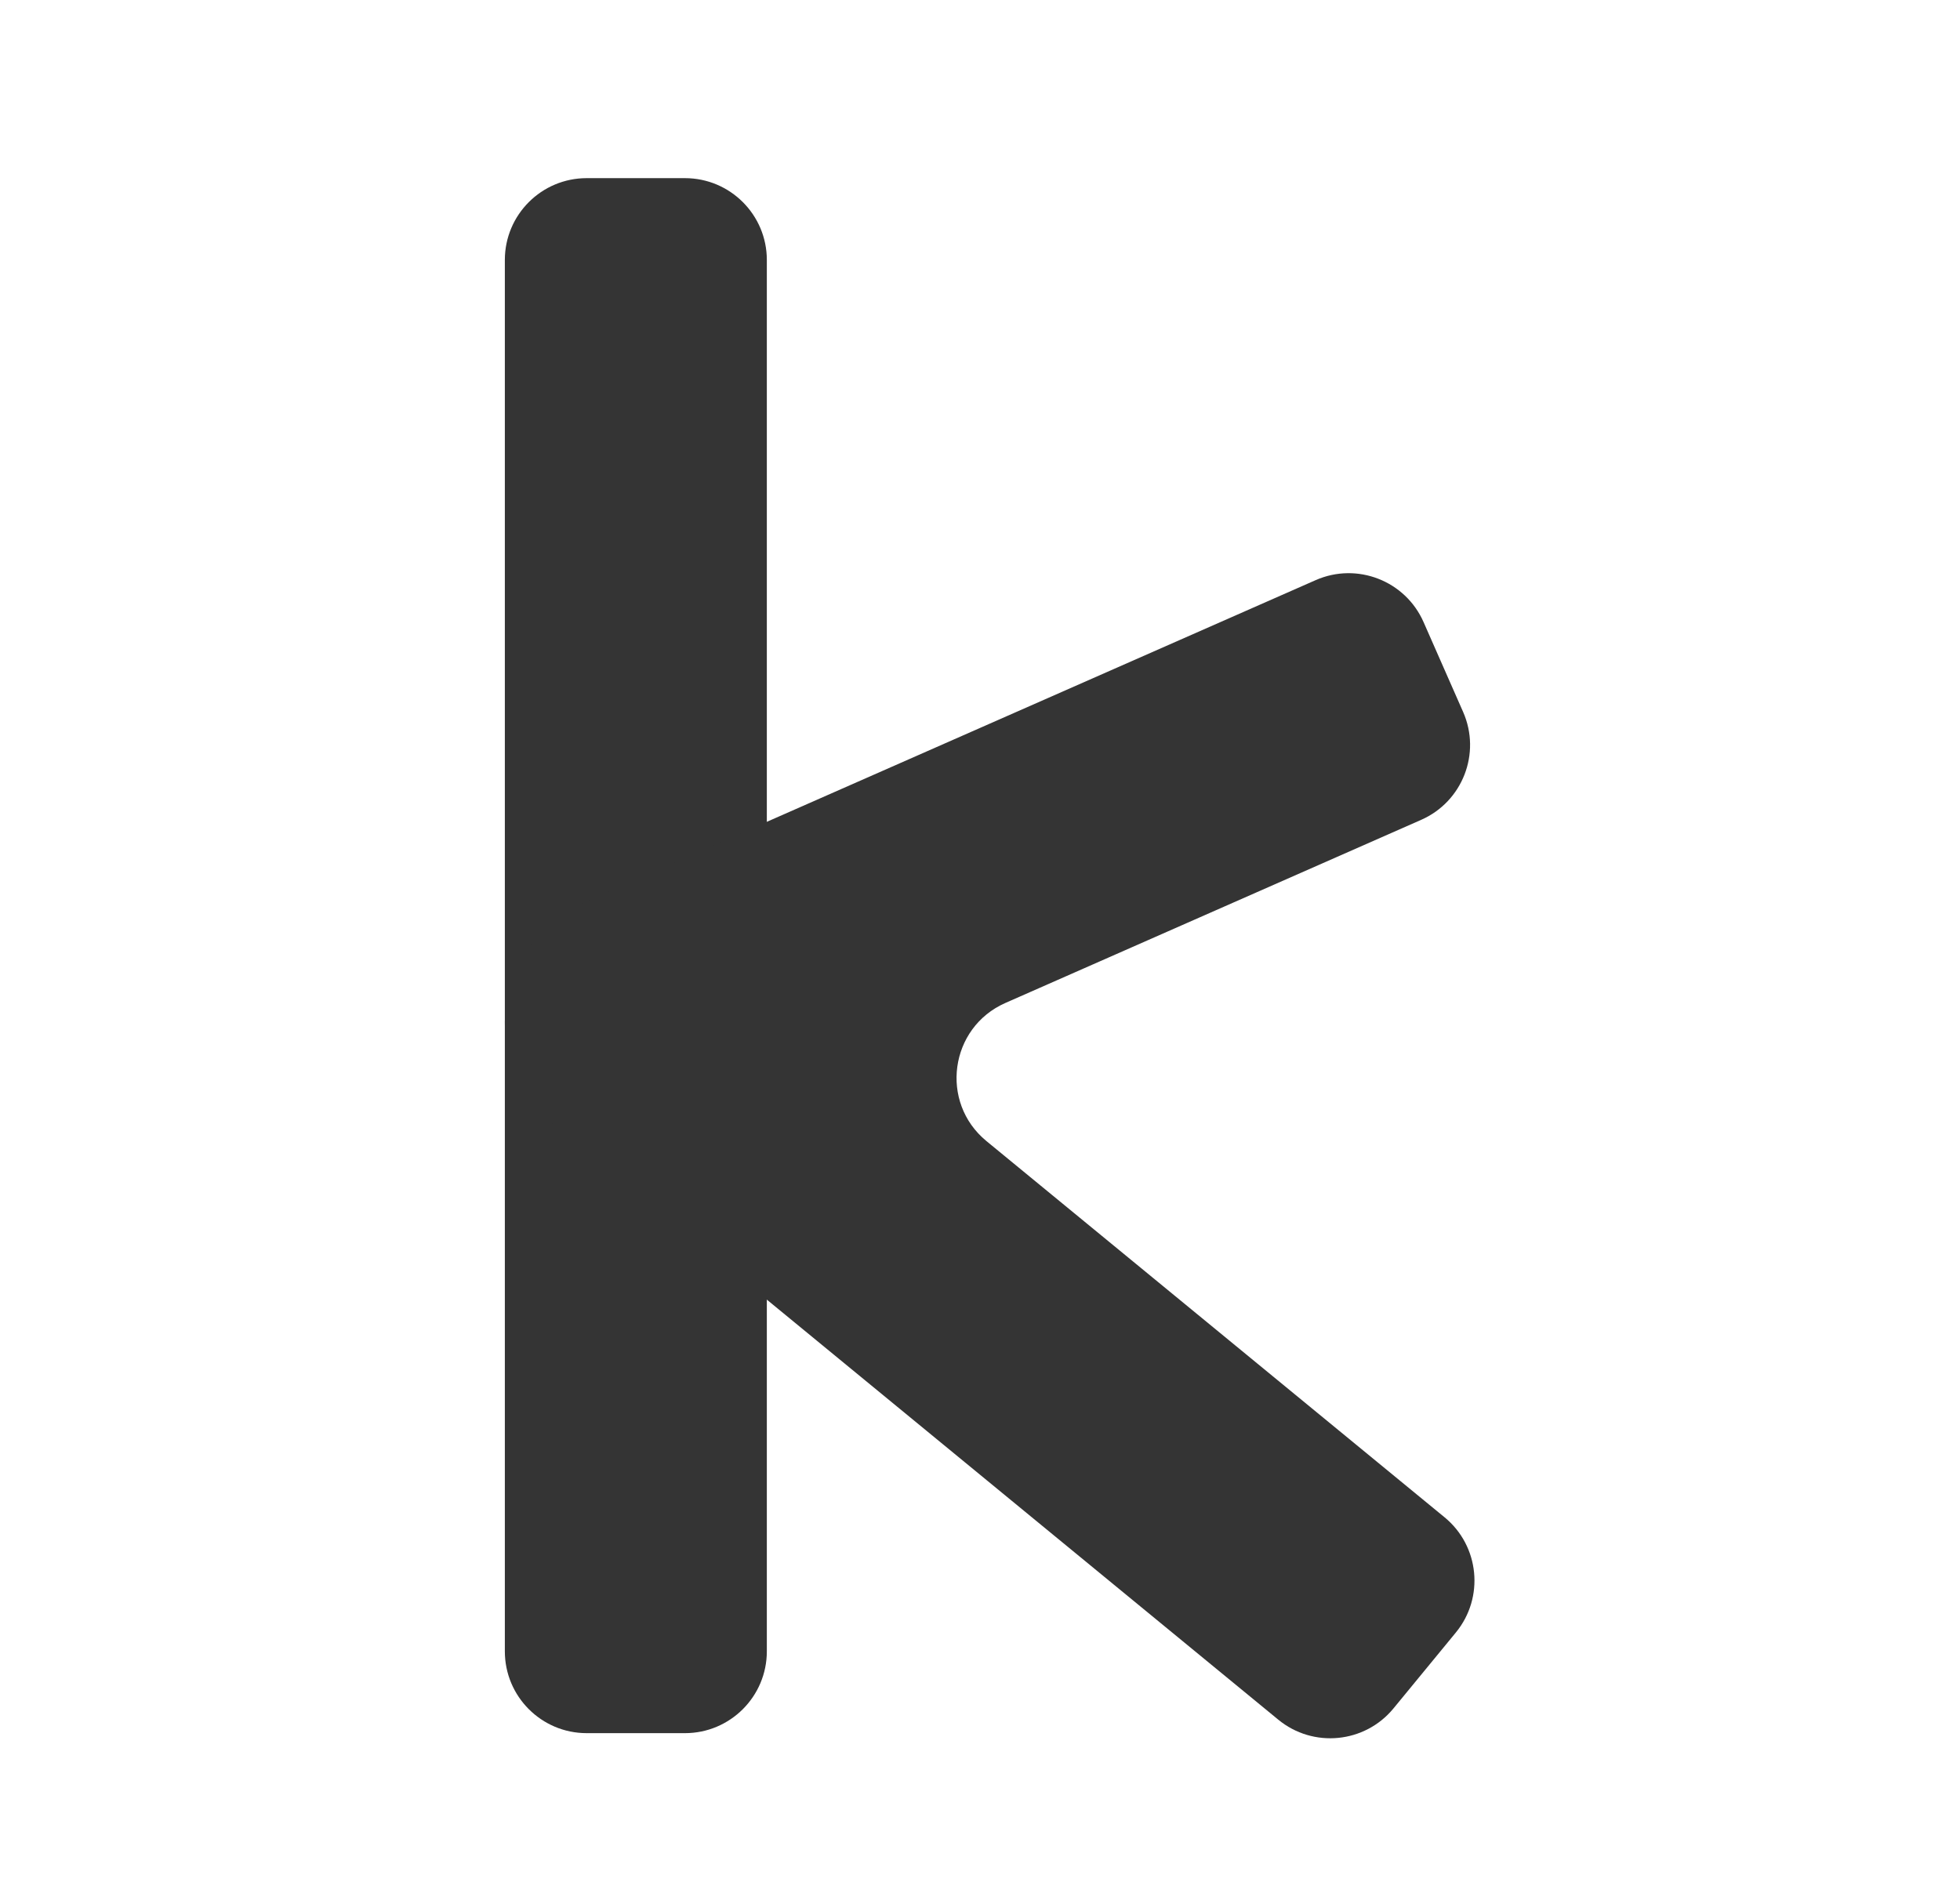
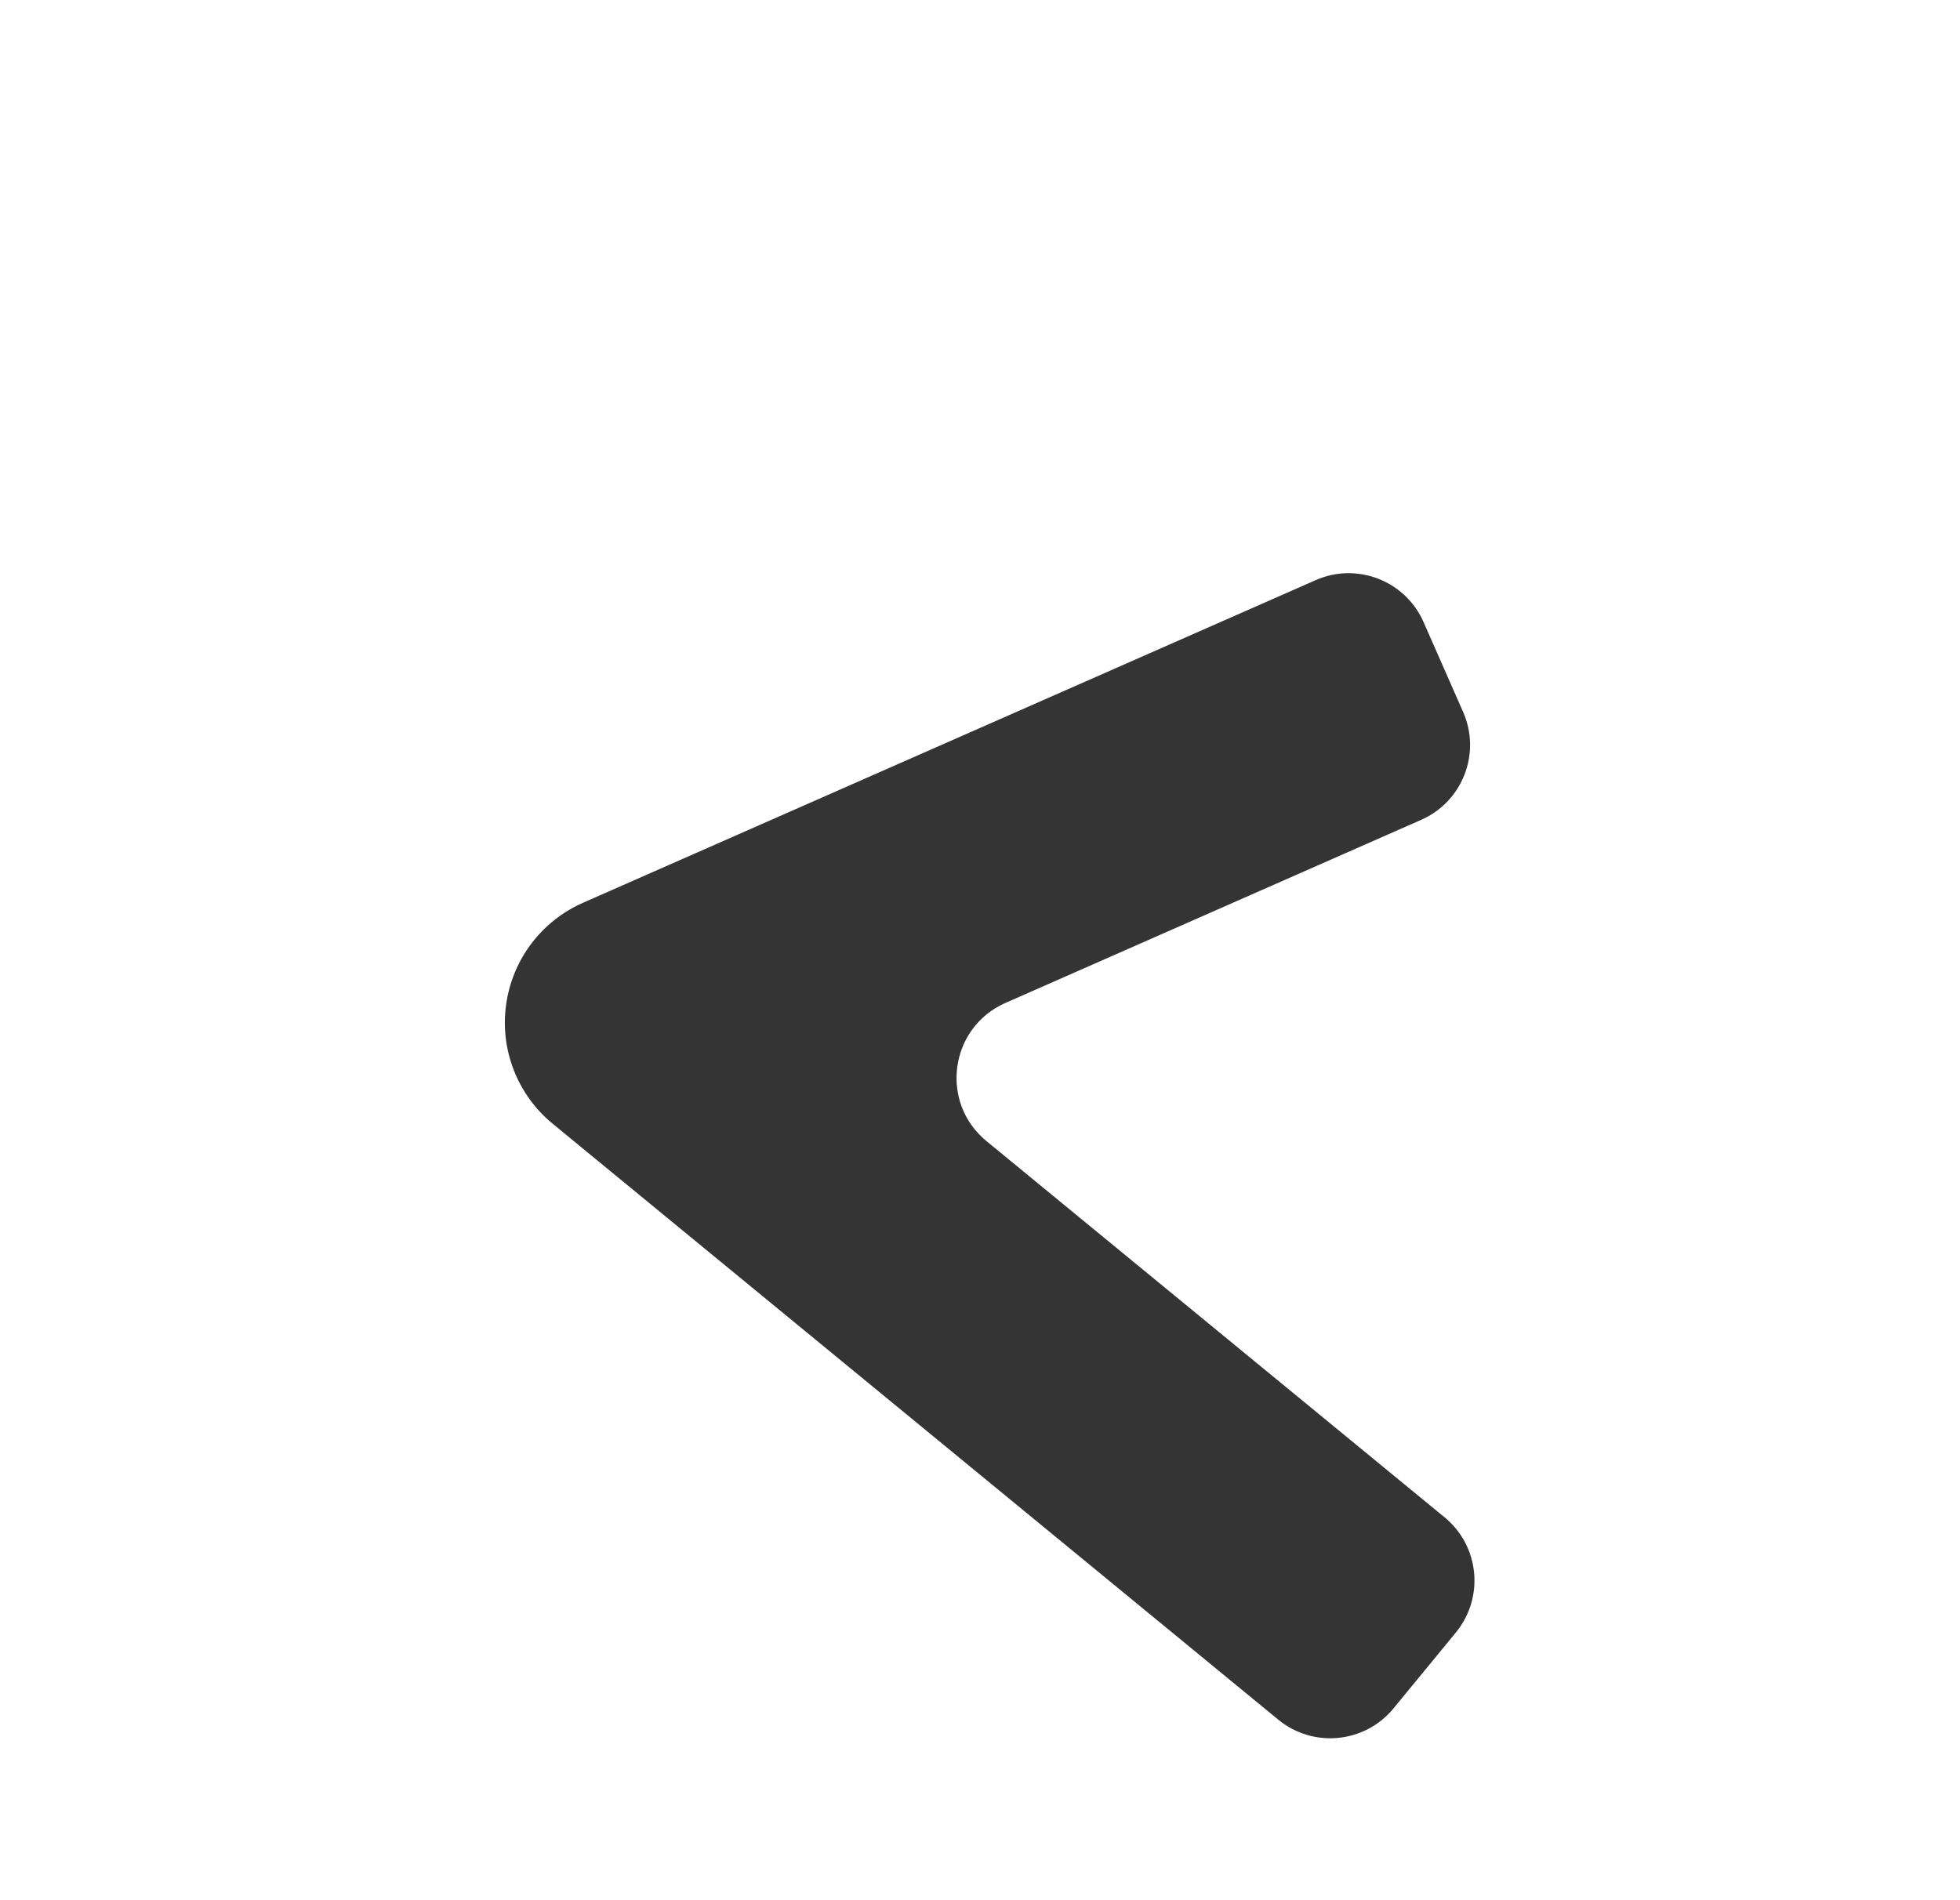
<svg xmlns="http://www.w3.org/2000/svg" fill="none" viewBox="0 0 33 32" height="32" width="33">
-   <path fill="#343434" d="M11.532 3C12.293 3 12.911 3.617 12.911 4.378V27.809C12.911 28.57 12.293 29.187 11.532 29.187H9.878C9.117 29.187 8.5 28.57 8.5 27.809V4.378C8.5 3.617 9.117 3 9.878 3H11.532Z" clip-rule="evenodd" fill-rule="evenodd" />
  <path fill="#343434" d="M24.634 11.989C24.941 12.686 24.625 13.499 23.929 13.806L16.928 16.89C15.988 17.304 15.815 18.564 16.608 19.216L24.322 25.552C24.91 26.035 24.995 26.904 24.512 27.492L23.462 28.77C22.979 29.358 22.11 29.443 21.522 28.96L9.306 18.925C8.714 18.439 8.416 17.68 8.521 16.921C8.625 16.162 9.115 15.512 9.816 15.203L22.151 9.77C22.847 9.463 23.661 9.779 23.968 10.476L24.634 11.989Z" clip-rule="evenodd" fill-rule="evenodd" />
</svg>